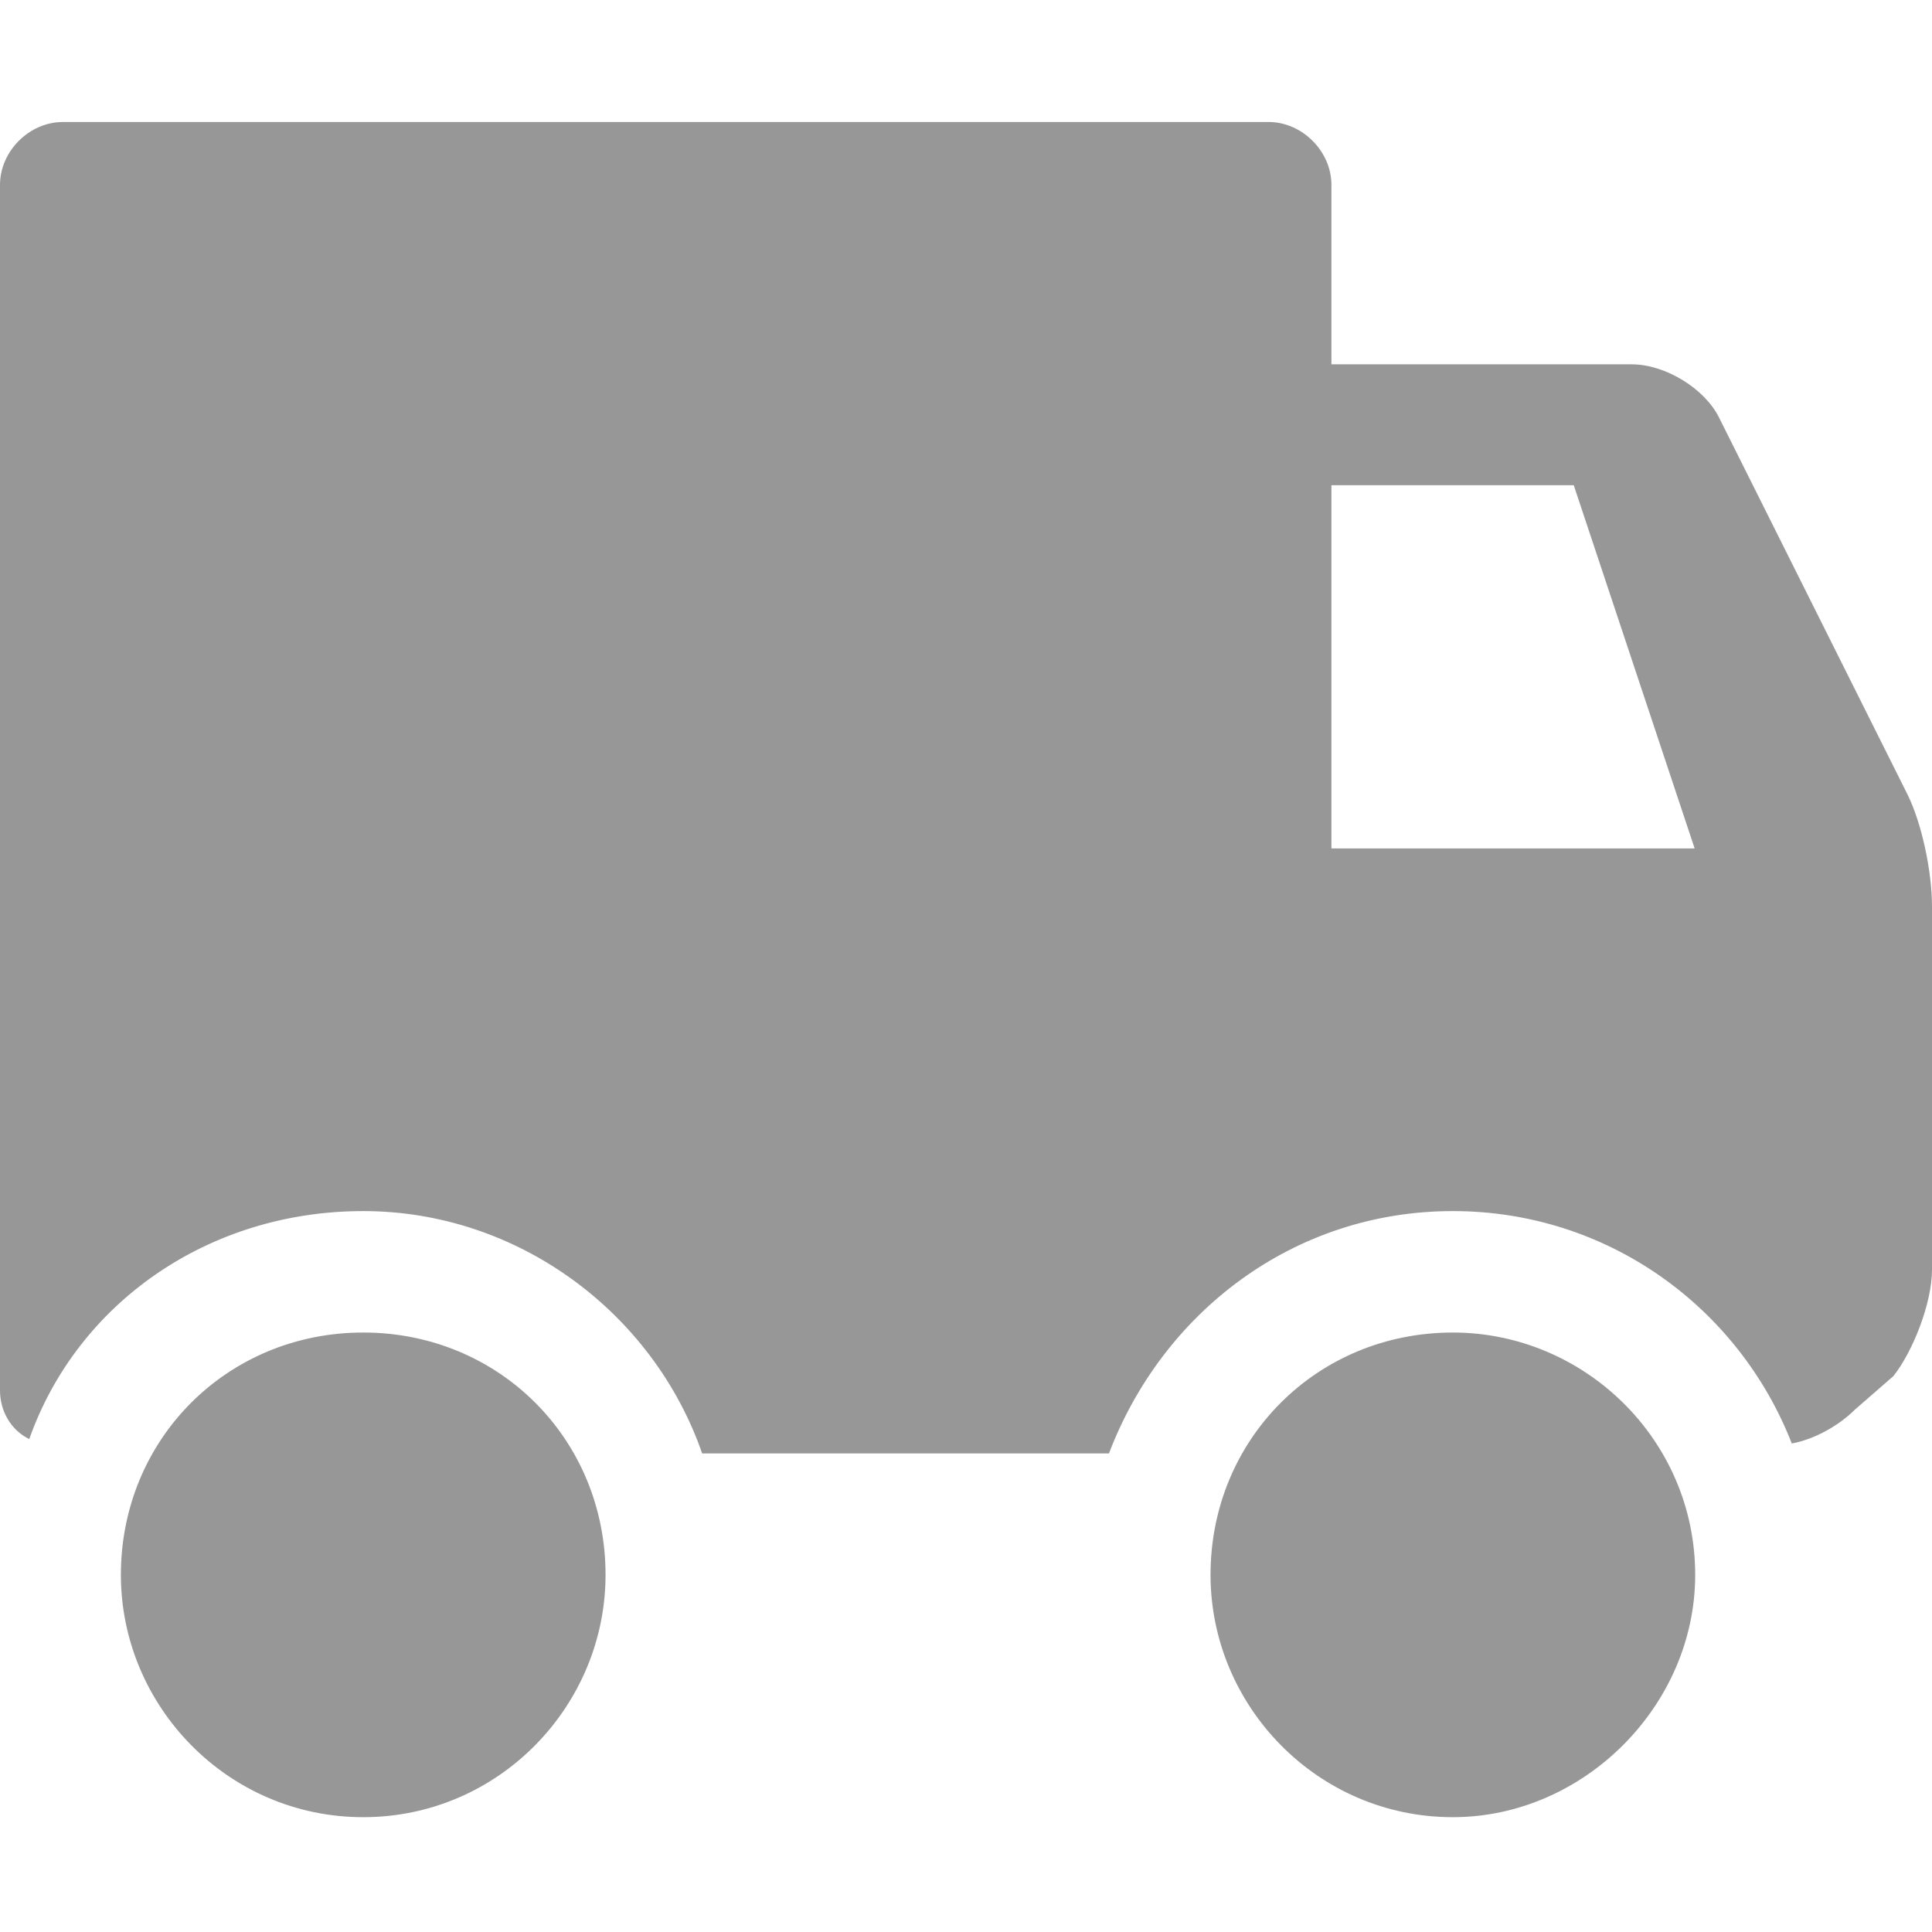
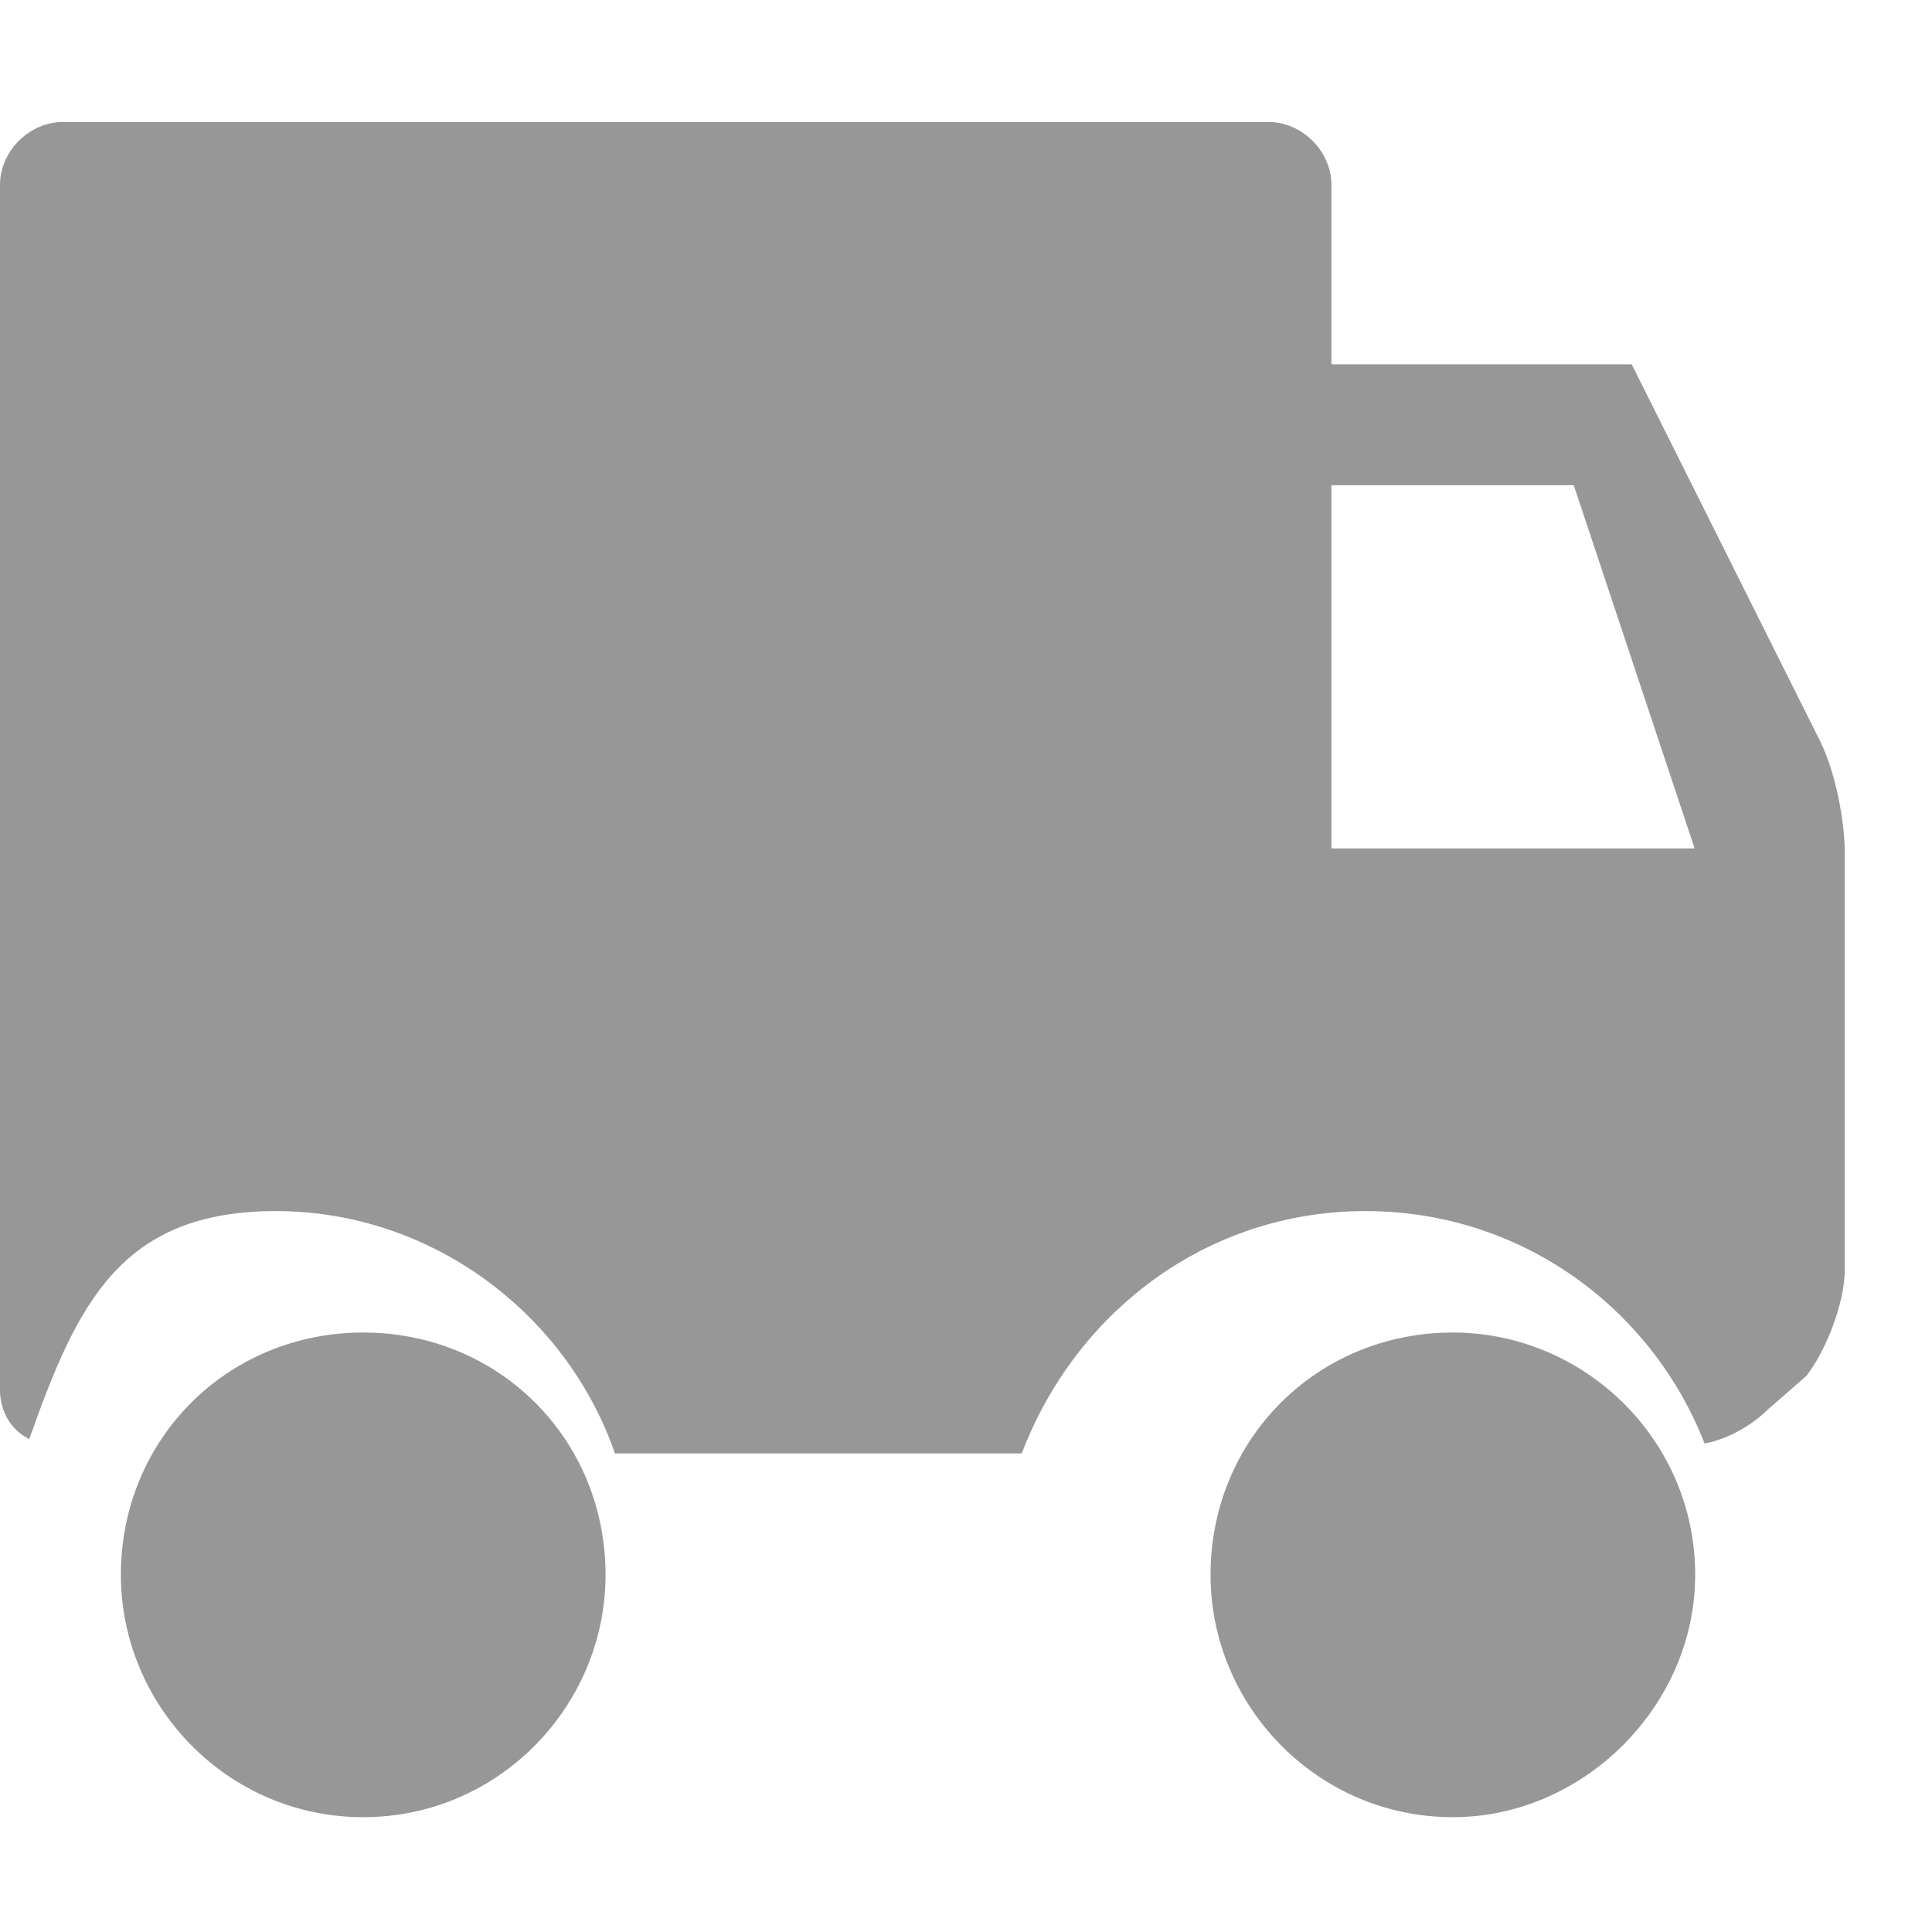
<svg xmlns="http://www.w3.org/2000/svg" version="1.1" id="Layer_1" x="0px" y="0px" viewBox="0 0 350 350" enable-background="new 0 0 350 350" xml:space="preserve">
  <g>
-     <path fill="#989798" d="M263.2,241.4c23.7,0,43.9,19.3,43.9,43.9c0,23.7-20.2,43.9-43.9,43.9c-24.6,0-43.9-20.2-43.9-43.9   C219.3,260.7,238.6,241.4,263.2,241.4L263.2,241.4z M65.8,241.4c24.6,0,43.9,19.3,43.9,43.9c0,23.7-19.3,43.9-43.9,43.9   S21.9,309,21.9,285.3C21.9,260.7,41.2,241.4,65.8,241.4L65.8,241.4z M11.4,22.1h218.4c6.1,0,11.4,5.3,11.4,11.4V66h54.4   c6.1,0,13.2,4.4,15.8,9.6l34.2,68.4c2.6,5.3,4.4,14,4.4,20.2V230c0,6.1-3.5,14.9-7,19.3l-7,6.1c-2.6,2.6-7,5.3-11.4,6.1   c-9.6-24.6-33.3-42.1-61.4-42.1c-28.9,0-52.6,18.4-62.3,43.9h-73.7c-8.8-25.4-33.3-43.9-61.4-43.9S14,236.1,5.3,260.7   C1.8,259,0,255.4,0,251.9V33.5C0,27.4,5.3,22.1,11.4,22.1L11.4,22.1z M241.2,153.7H307l-21.9-65.8h-43.9V153.7z" />
+     <path fill="#989798" d="M263.2,241.4c23.7,0,43.9,19.3,43.9,43.9c0,23.7-20.2,43.9-43.9,43.9c-24.6,0-43.9-20.2-43.9-43.9   C219.3,260.7,238.6,241.4,263.2,241.4L263.2,241.4z M65.8,241.4c24.6,0,43.9,19.3,43.9,43.9c0,23.7-19.3,43.9-43.9,43.9   S21.9,309,21.9,285.3C21.9,260.7,41.2,241.4,65.8,241.4L65.8,241.4z M11.4,22.1h218.4c6.1,0,11.4,5.3,11.4,11.4V66h54.4   l34.2,68.4c2.6,5.3,4.4,14,4.4,20.2V230c0,6.1-3.5,14.9-7,19.3l-7,6.1c-2.6,2.6-7,5.3-11.4,6.1   c-9.6-24.6-33.3-42.1-61.4-42.1c-28.9,0-52.6,18.4-62.3,43.9h-73.7c-8.8-25.4-33.3-43.9-61.4-43.9S14,236.1,5.3,260.7   C1.8,259,0,255.4,0,251.9V33.5C0,27.4,5.3,22.1,11.4,22.1L11.4,22.1z M241.2,153.7H307l-21.9-65.8h-43.9V153.7z" />
  </g>
</svg>